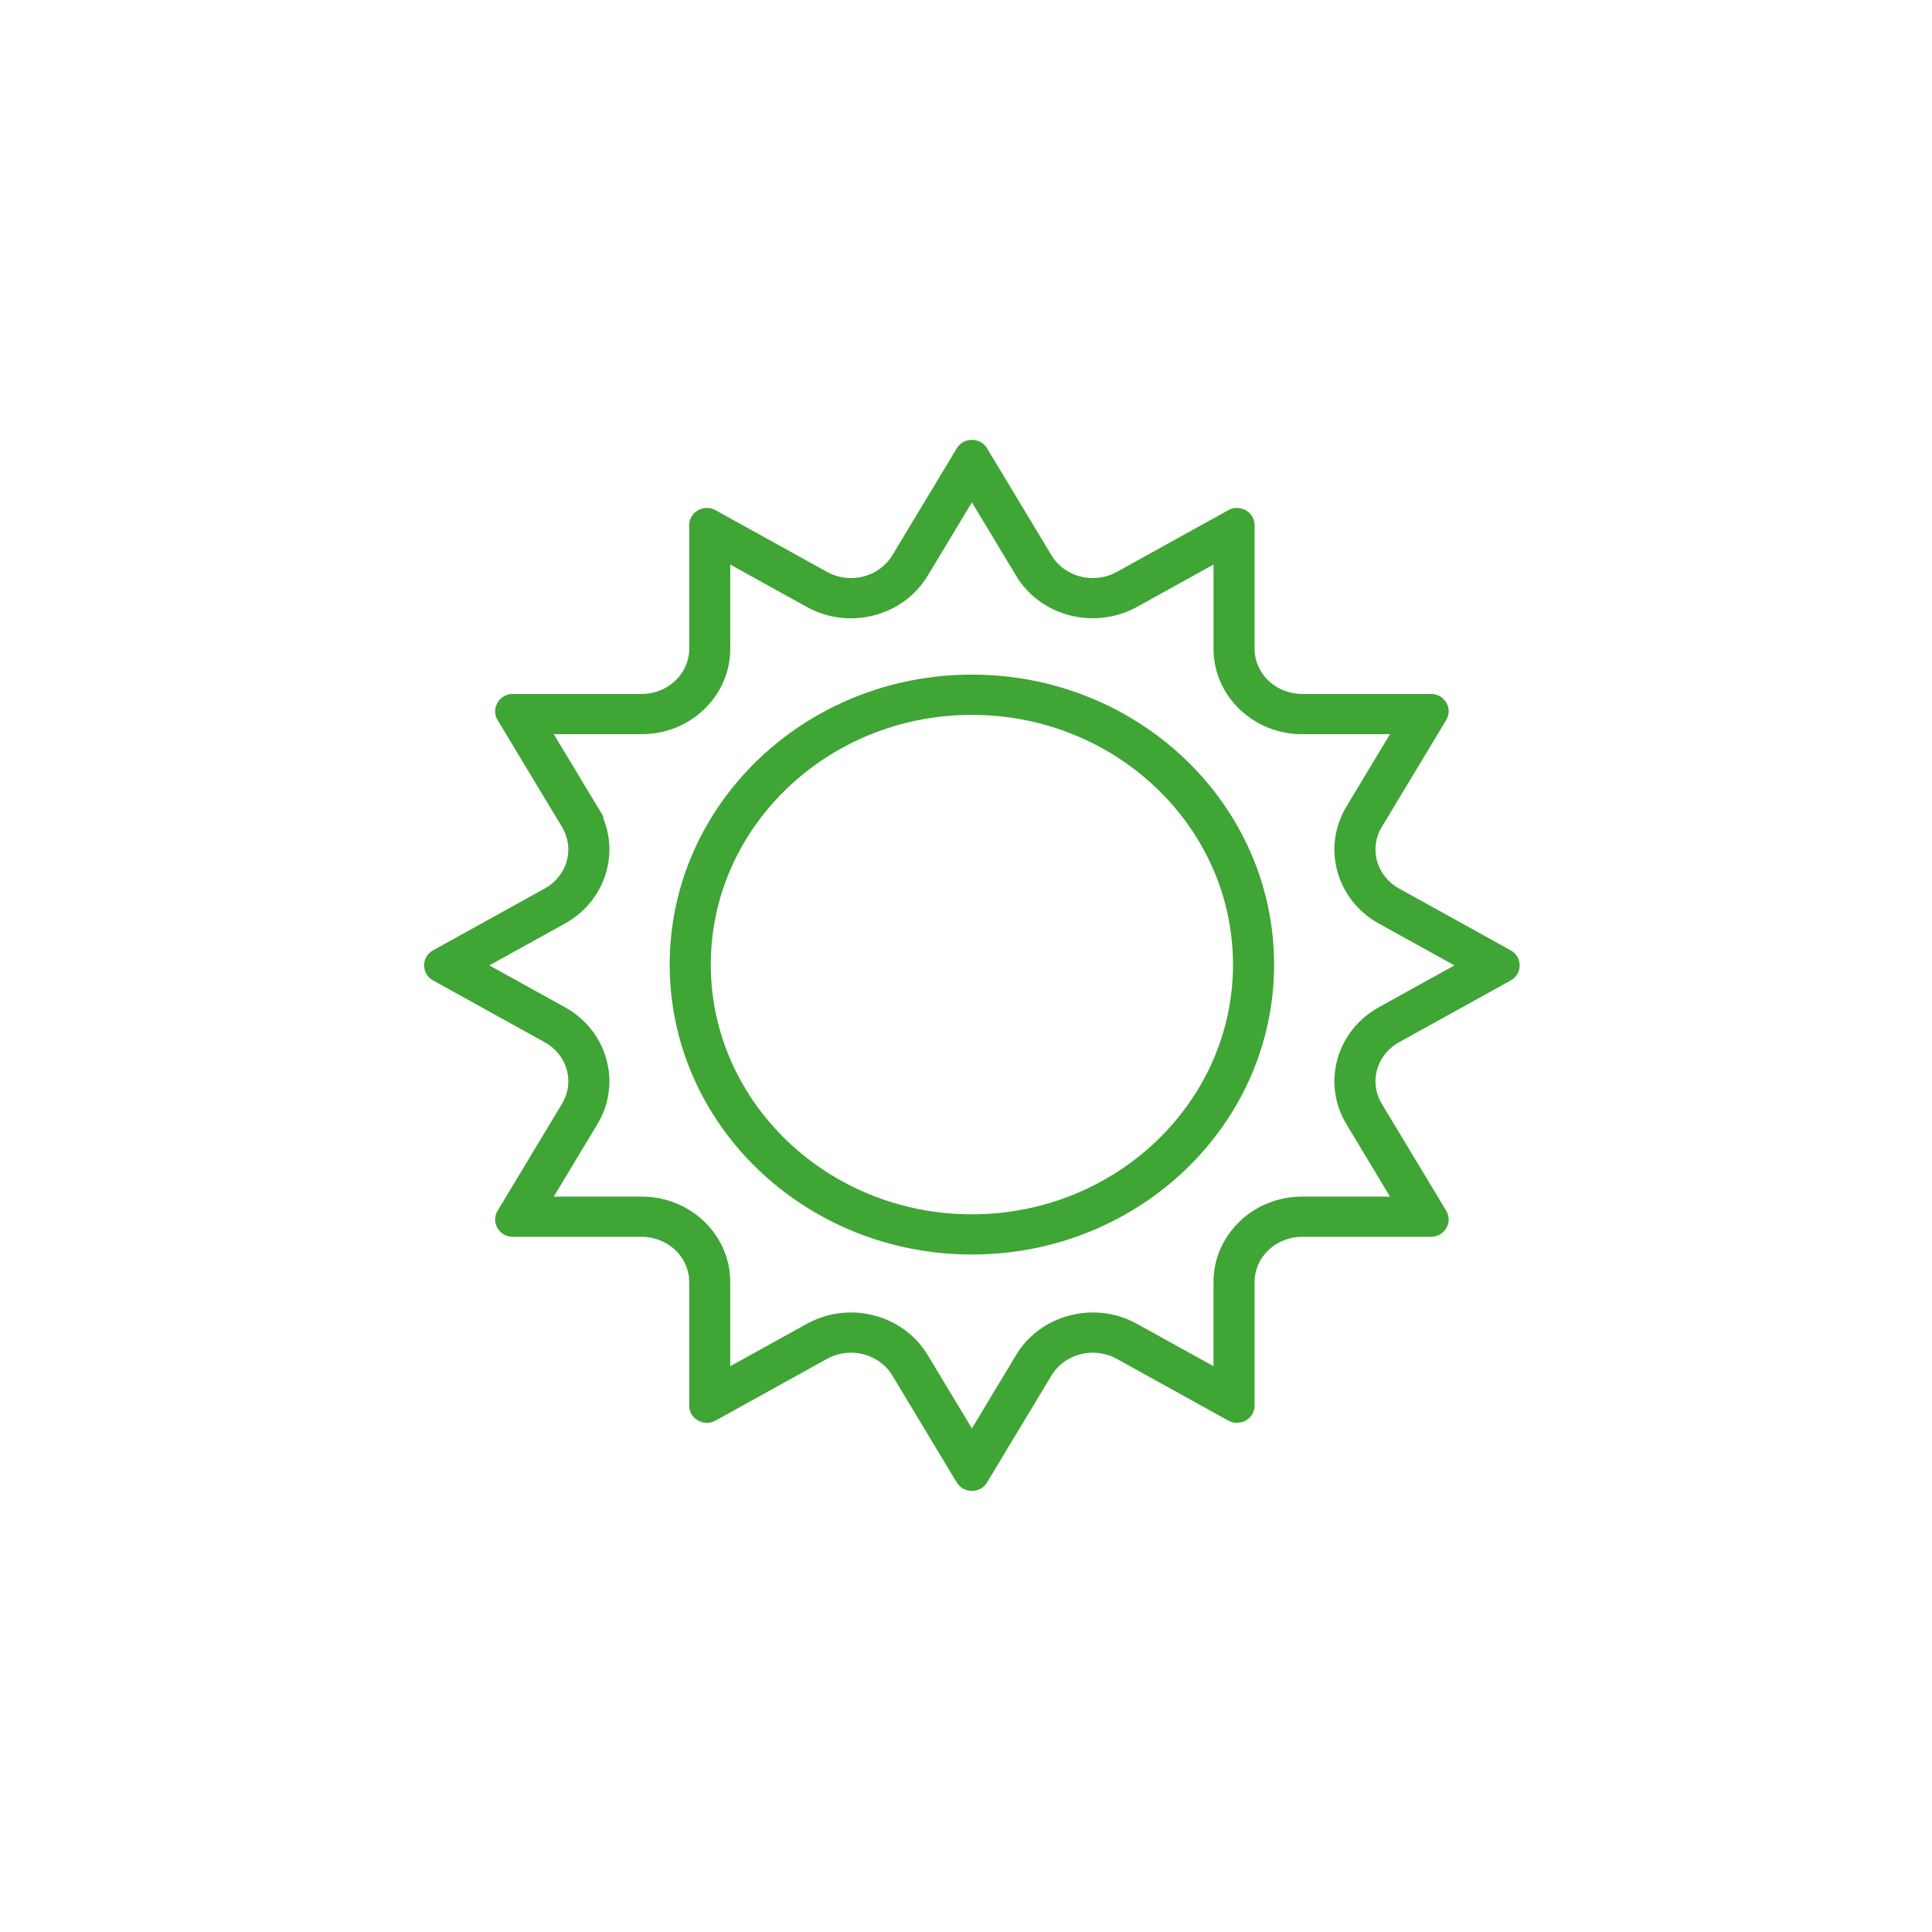
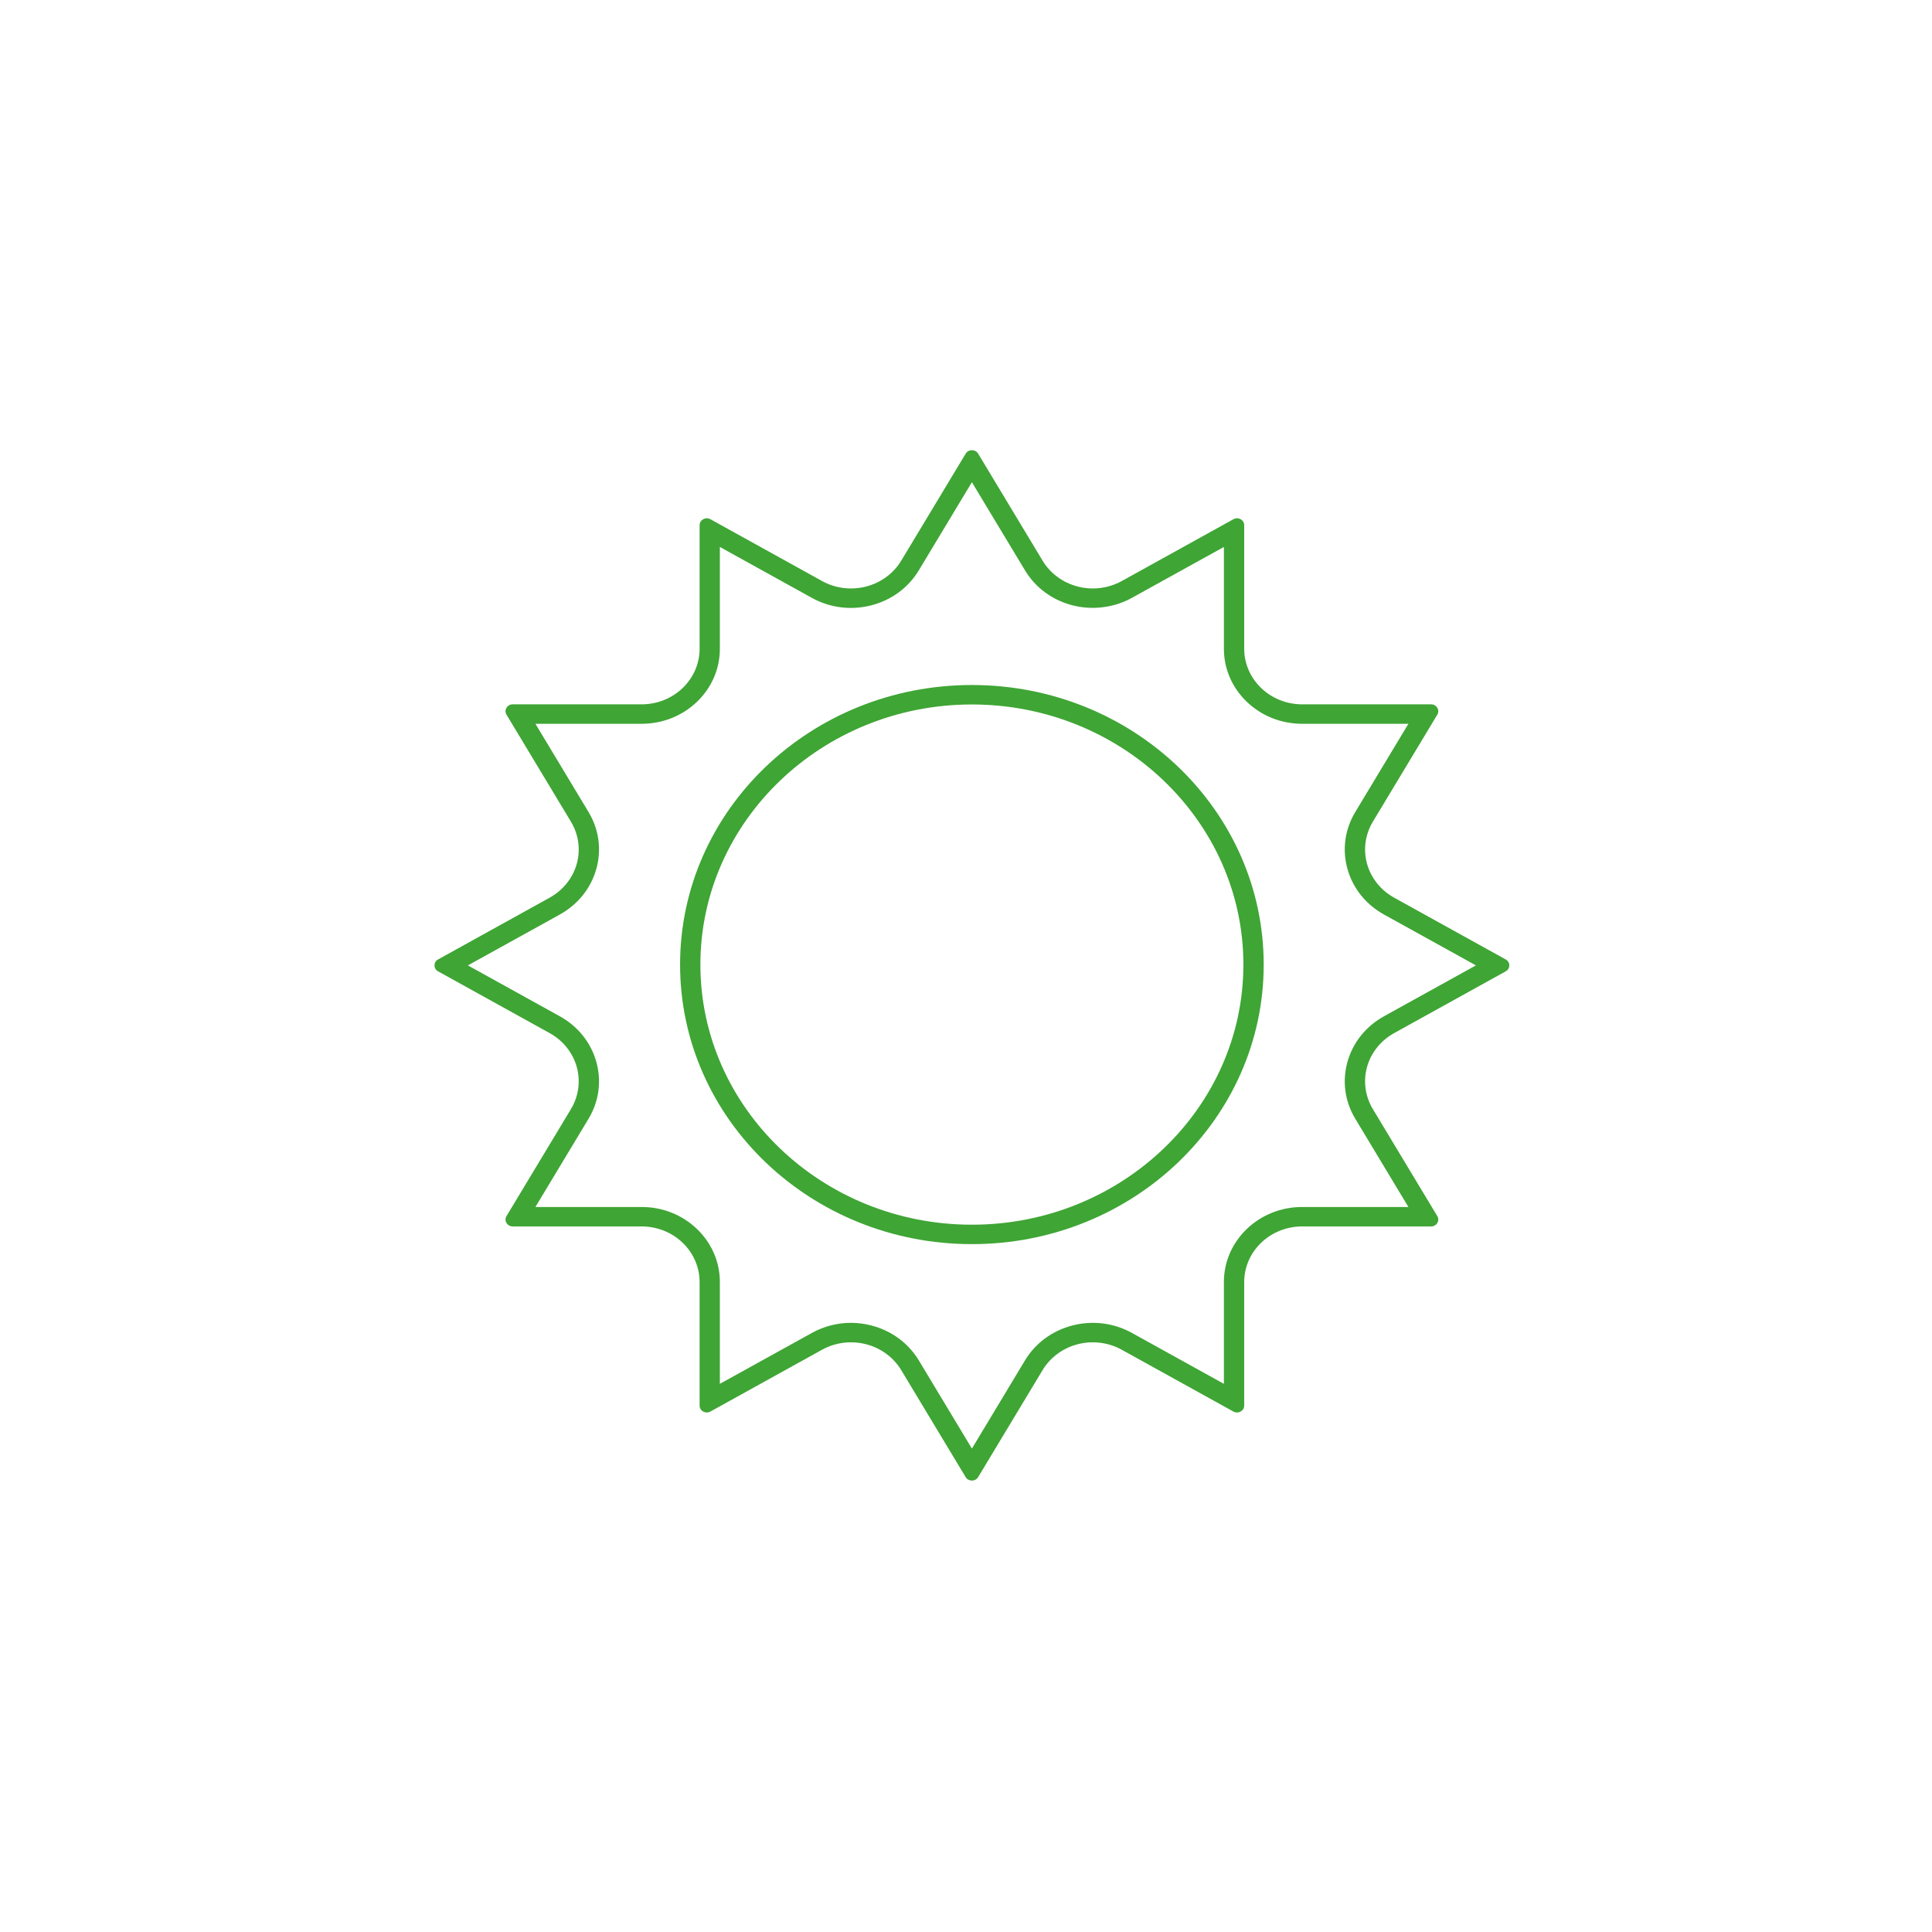
<svg xmlns="http://www.w3.org/2000/svg" width="123" height="123" viewBox="0 0 123 123">
  <g fill="none" fill-rule="evenodd">
    <g>
      <g>
        <g>
          <g>
            <path fill="#3FA535" d="M34.997 57.148l-7.108 3.935c-.304.168-.304.588 0 .756l7.108 3.935c.848.47 1.467 1.242 1.721 2.149.253.908.12 1.873-.369 2.686l-4.104 6.815c-.176.291.044.656.395.656h8.207c.98 0 1.92.373 2.611 1.037.693.664 1.082 1.564 1.082 2.504v7.866c0 .338.381.548.685.38l7.108-3.935c.848-.469 1.855-.596 2.801-.353.946.243 1.753.836 2.242 1.65l4.104 6.814c.176.291.615.291.791 0l4.104-6.814c.49-.814 1.296-1.407 2.242-1.65.945-.243 1.953-.116 2.801.353l7.108 3.935c.304.168.685-.042.685-.38v-7.866c0-.94.39-1.84 1.082-2.504.692-.664 1.631-1.037 2.611-1.037h8.207c.351 0 .571-.365.395-.656l-4.104-6.815c-.489-.813-.622-1.778-.369-2.686.254-.907.873-1.679 1.721-2.149l7.108-3.935c.304-.168.304-.588 0-.756l-7.108-3.935c-.848-.47-1.467-1.243-1.72-2.149-.254-.908-.12-1.873.368-2.686l4.104-6.815c.176-.292-.044-.656-.395-.656h-8.207c-.979 0-1.919-.373-2.61-1.037-.694-.664-1.083-1.564-1.083-2.503v-7.867c0-.338-.38-.548-.684-.38L71.42 36.99c-.849.47-1.857.596-2.802.353-.946-.243-1.753-.836-2.242-1.649l-4.104-6.815c-.176-.291-.615-.291-.79 0l-4.105 6.815c-.489.813-1.296 1.406-2.242 1.649-.946.243-1.953.117-2.8-.353l-7.109-3.935c-.304-.168-.685.042-.685.38v7.867c0 .939-.389 1.839-1.082 2.503-.692.664-1.63 1.037-2.61 1.037H32.64c-.35 0-.57.364-.395.656l4.104 6.815c.49.813.622 1.778.37 2.686-.255.906-.874 1.679-1.722 2.149zm2.47-5.455l-3.38-5.613h6.76c1.331 0 2.583-.497 3.525-1.399.94-.904 1.458-2.103 1.458-3.378v-6.482l5.857 3.242c1.154.637 2.496.806 3.782.476 1.285-.331 2.36-1.122 3.026-2.226l3.38-5.614 3.381 5.613c.665 1.105 1.741 1.896 3.028 2.227 1.27.324 2.648.151 3.78-.478l5.856-3.24v6.482c0 1.276.518 2.476 1.46 3.378.941.902 2.193 1.399 3.524 1.399h6.762l-3.38 5.613c-.668 1.106-.844 2.394-.5 3.626.344 1.231 1.168 2.262 2.322 2.902l5.856 3.24-5.856 3.241c-1.153.64-1.978 1.67-2.322 2.902-.344 1.232-.168 2.519.5 3.625l3.38 5.613h-6.762c-1.33 0-2.583.497-3.525 1.399-.94.904-1.46 2.103-1.46 3.378v6.482l-5.856-3.242c-1.153-.637-2.494-.804-3.78-.476-1.286.331-2.362 1.122-3.027 2.226l-3.38 5.614-3.38-5.614c-.668-1.104-1.742-1.895-3.029-2.226-.428-.11-.864-.165-1.296-.165-.863 0-1.716.219-2.484.643l-5.857 3.24v-6.482c0-1.275-.518-2.474-1.458-3.378-.942-.902-2.194-1.399-3.525-1.399h-6.76l3.381-5.615c.665-1.104.841-2.391.497-3.623-.345-1.233-1.17-2.264-2.322-2.902l-5.856-3.241 5.856-3.24c1.151-.639 1.977-1.67 2.322-2.902.344-1.233.168-2.52-.499-3.626z" transform="translate(-503 -1769) translate(0 1511) translate(420 258) translate(83)" />
-             <path stroke="#3FA535" stroke-width="1.323" d="M34.997 57.148l-7.108 3.935c-.304.168-.304.588 0 .756l7.108 3.935c.848.47 1.467 1.242 1.721 2.149.253.908.12 1.873-.369 2.686l-4.104 6.815c-.176.291.044.656.395.656h8.207c.98 0 1.92.373 2.611 1.037.693.664 1.082 1.564 1.082 2.504v7.866c0 .338.381.548.685.38l7.108-3.935c.848-.469 1.855-.596 2.801-.353.946.243 1.753.836 2.242 1.65l4.104 6.814c.176.291.615.291.791 0l4.104-6.814c.49-.814 1.296-1.407 2.242-1.65.945-.243 1.953-.116 2.801.353l7.108 3.935c.304.168.685-.042.685-.38v-7.866c0-.94.39-1.84 1.082-2.504.692-.664 1.631-1.037 2.611-1.037h8.207c.351 0 .571-.365.395-.656l-4.104-6.815c-.489-.813-.622-1.778-.369-2.686.254-.907.873-1.679 1.721-2.149l7.108-3.935c.304-.168.304-.588 0-.756l-7.108-3.935c-.848-.47-1.467-1.243-1.72-2.149-.254-.908-.12-1.873.368-2.686l4.104-6.815c.176-.292-.044-.656-.395-.656h-8.207c-.979 0-1.919-.373-2.61-1.037-.694-.664-1.083-1.564-1.083-2.503v-7.867c0-.338-.38-.548-.684-.38L71.42 36.99c-.849.47-1.857.596-2.802.353-.946-.243-1.753-.836-2.242-1.649l-4.104-6.815c-.176-.291-.615-.291-.79 0l-4.105 6.815c-.489.813-1.296 1.406-2.242 1.649-.946.243-1.953.117-2.8-.353l-7.109-3.935c-.304-.168-.685.042-.685.38v7.867c0 .939-.389 1.839-1.082 2.503-.692.664-1.63 1.037-2.61 1.037H32.64c-.35 0-.57.364-.395.656l4.104 6.815c.49.813.622 1.778.37 2.686-.255.906-.874 1.679-1.722 2.149zm2.47-5.455l-3.38-5.613h6.76c1.331 0 2.583-.497 3.525-1.399.94-.904 1.458-2.103 1.458-3.378v-6.482l5.857 3.242c1.154.637 2.496.806 3.782.476 1.285-.331 2.36-1.122 3.026-2.226l3.38-5.614 3.381 5.613c.665 1.105 1.741 1.896 3.028 2.227 1.27.324 2.648.151 3.78-.478l5.856-3.24v6.482c0 1.276.518 2.476 1.46 3.378.941.902 2.193 1.399 3.524 1.399h6.762l-3.38 5.613c-.668 1.106-.844 2.394-.5 3.626.344 1.231 1.168 2.262 2.322 2.902l5.856 3.24-5.856 3.241h0c-1.153.64-1.978 1.67-2.322 2.902-.344 1.232-.168 2.519.5 3.625l3.38 5.613h-6.762c-1.33 0-2.583.497-3.525 1.399-.94.904-1.46 2.103-1.46 3.378v6.482l-5.856-3.242c-1.153-.637-2.494-.804-3.78-.476-1.286.331-2.362 1.122-3.027 2.226l-3.38 5.614-3.38-5.614c-.668-1.104-1.742-1.895-3.029-2.226-.428-.11-.864-.165-1.296-.165-.863 0-1.716.219-2.484.643l-5.857 3.24v-6.482c0-1.275-.518-2.474-1.458-3.378-.942-.902-2.194-1.399-3.525-1.399h-6.76l3.381-5.615c.665-1.104.841-2.391.497-3.623-.345-1.233-1.17-2.264-2.322-2.902l-5.856-3.241 5.856-3.24c1.151-.639 1.977-1.67 2.322-2.902.344-1.233.168-2.52-.499-3.626z" transform="translate(-503 -1769) translate(0 1511) translate(420 258) translate(83)" />
            <path fill="#3FA535" d="M61.875 79.207c10.261 0 18.578-7.968 18.578-17.796 0-9.83-8.317-17.8-18.578-17.8-10.26 0-18.578 7.97-18.578 17.8 0 9.828 8.317 17.796 18.578 17.796m0-34.357c9.532 0 17.285 7.428 17.285 16.56 0 9.13-7.753 16.56-17.285 16.56S44.59 70.54 44.59 61.41c0-9.131 7.753-16.56 17.285-16.56" transform="translate(-503 -1769) translate(0 1511) translate(420 258) translate(83)" />
-             <path stroke="#3FA535" stroke-width="1.323" d="M61.875 79.207c10.261 0 18.578-7.968 18.578-17.796 0-9.83-8.317-17.8-18.578-17.8-10.26 0-18.578 7.97-18.578 17.8 0 9.828 8.317 17.796 18.578 17.796zm0-34.357c9.532 0 17.285 7.428 17.285 16.56 0 9.13-7.753 16.56-17.285 16.56S44.59 70.54 44.59 61.41c0-9.131 7.753-16.56 17.285-16.56z" transform="translate(-503 -1769) translate(0 1511) translate(420 258) translate(83)" />
          </g>
        </g>
      </g>
    </g>
  </g>
</svg>